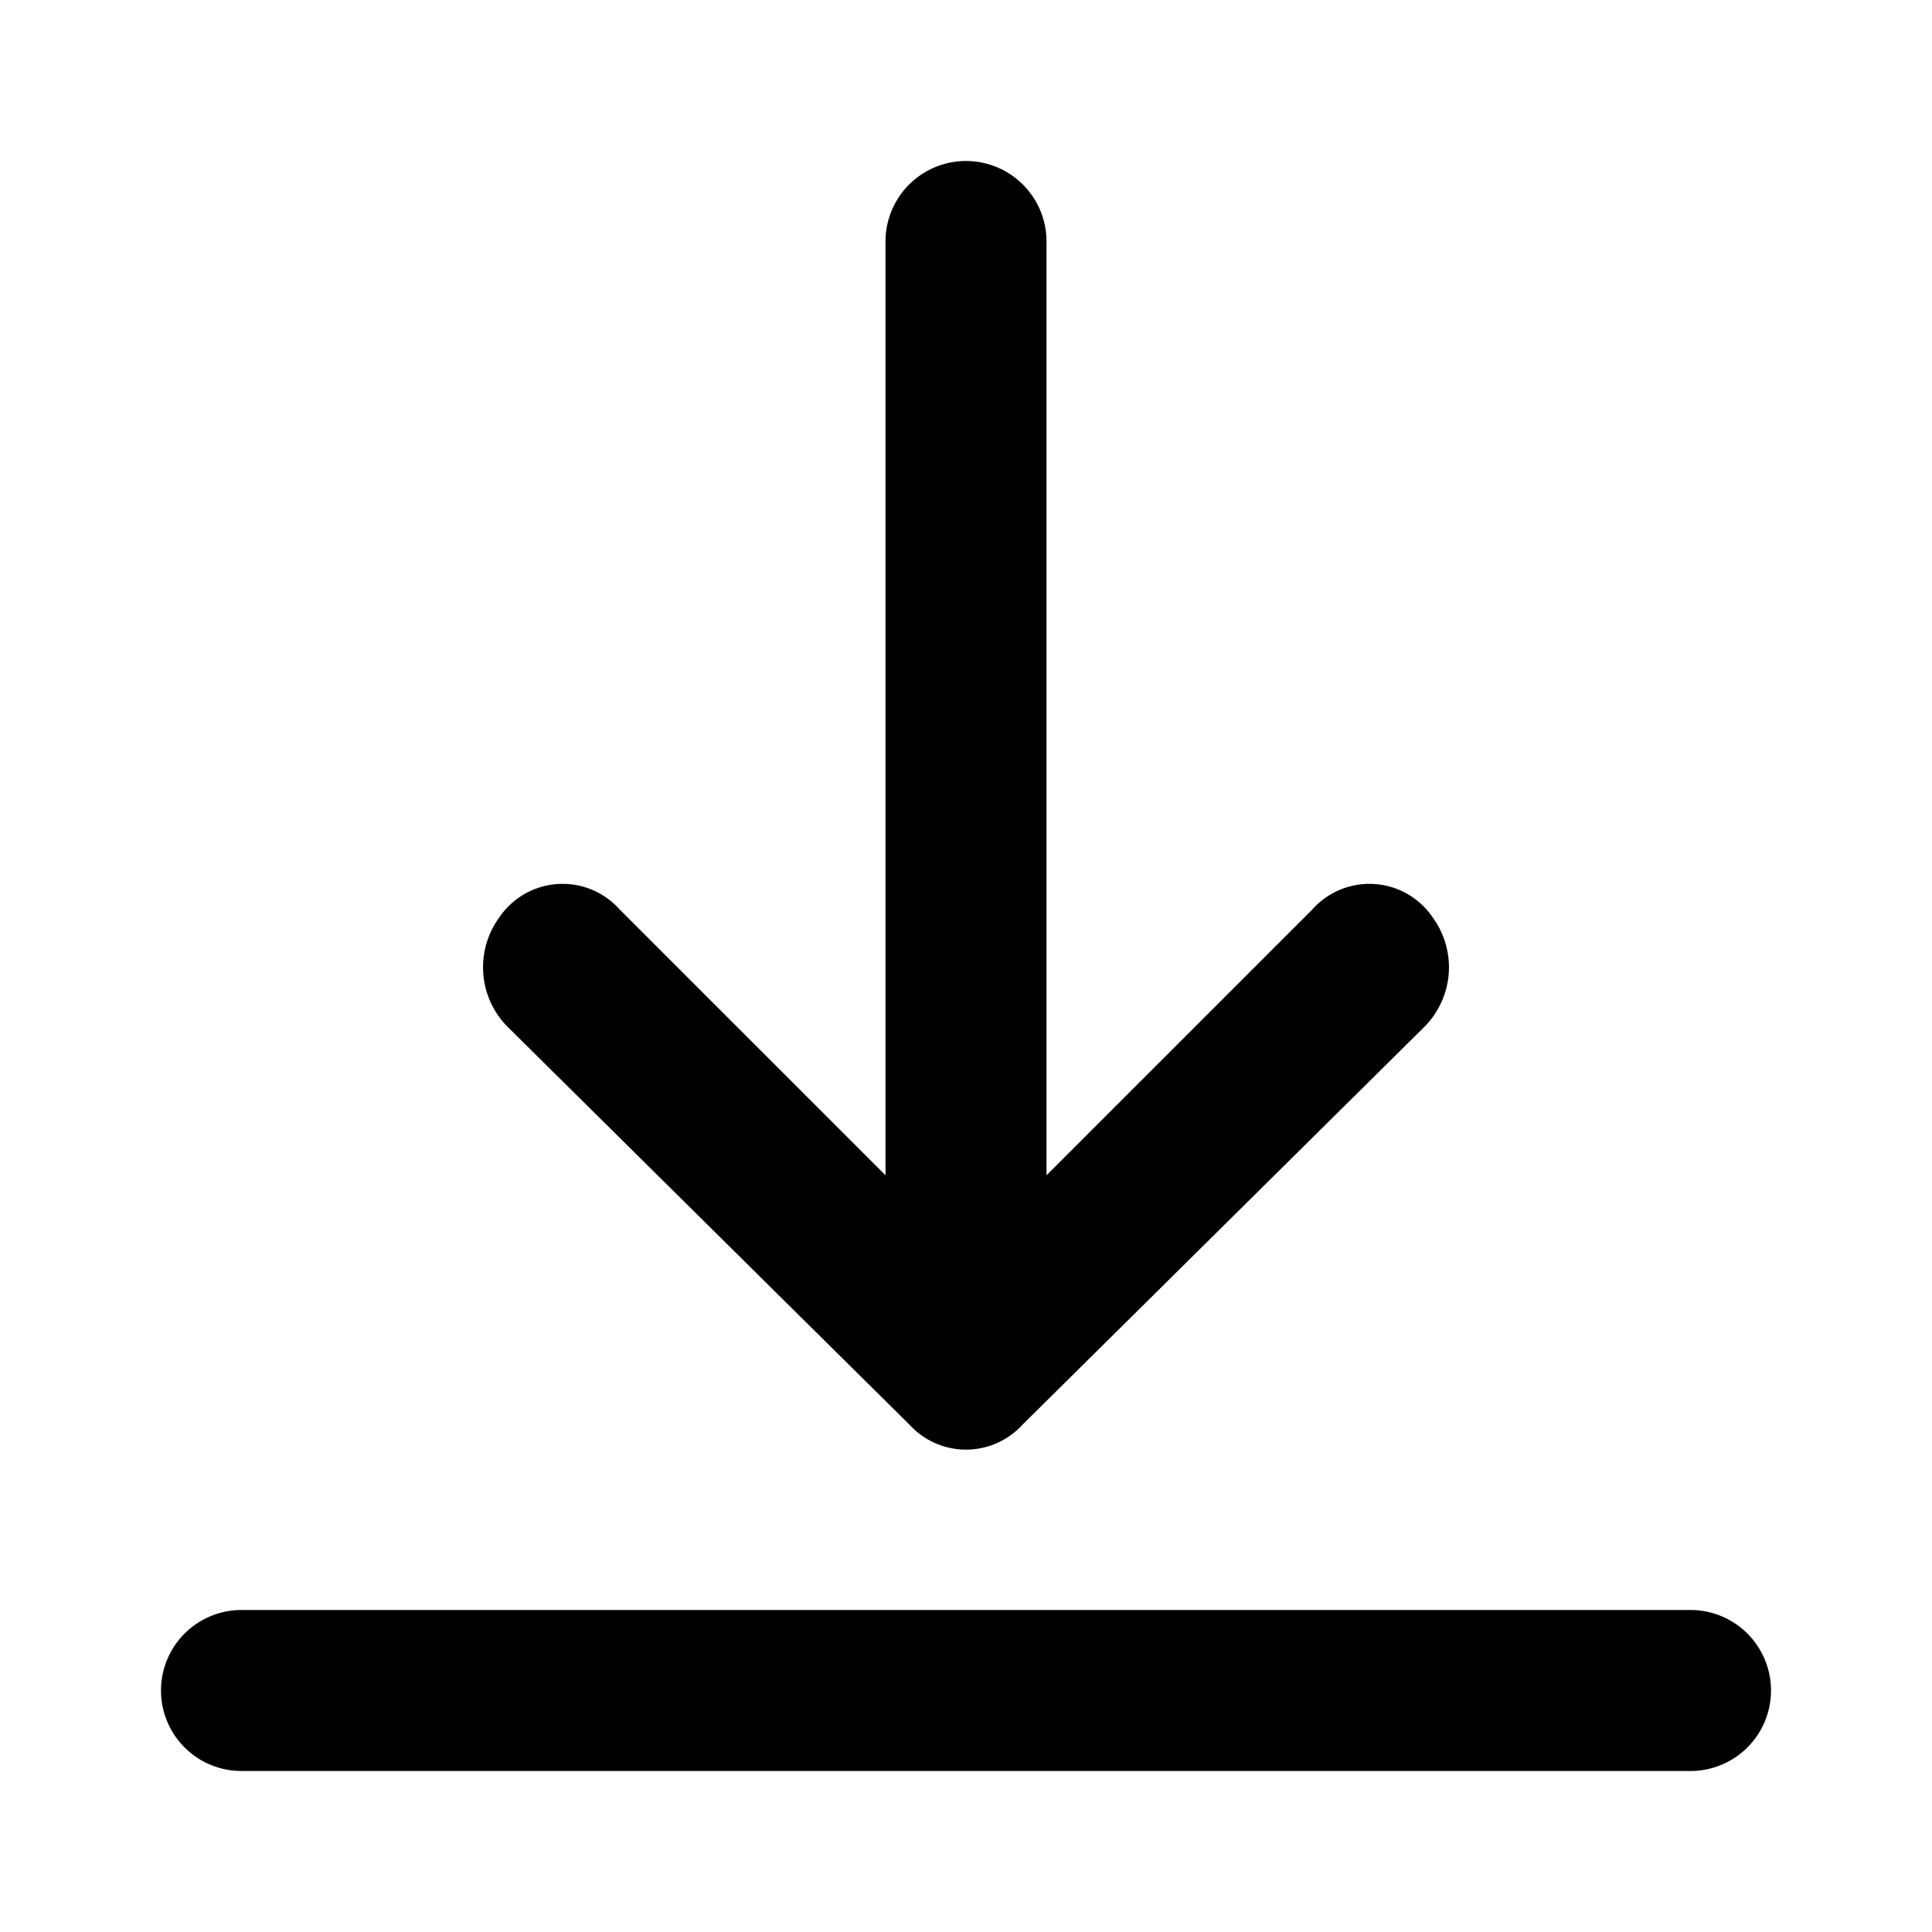
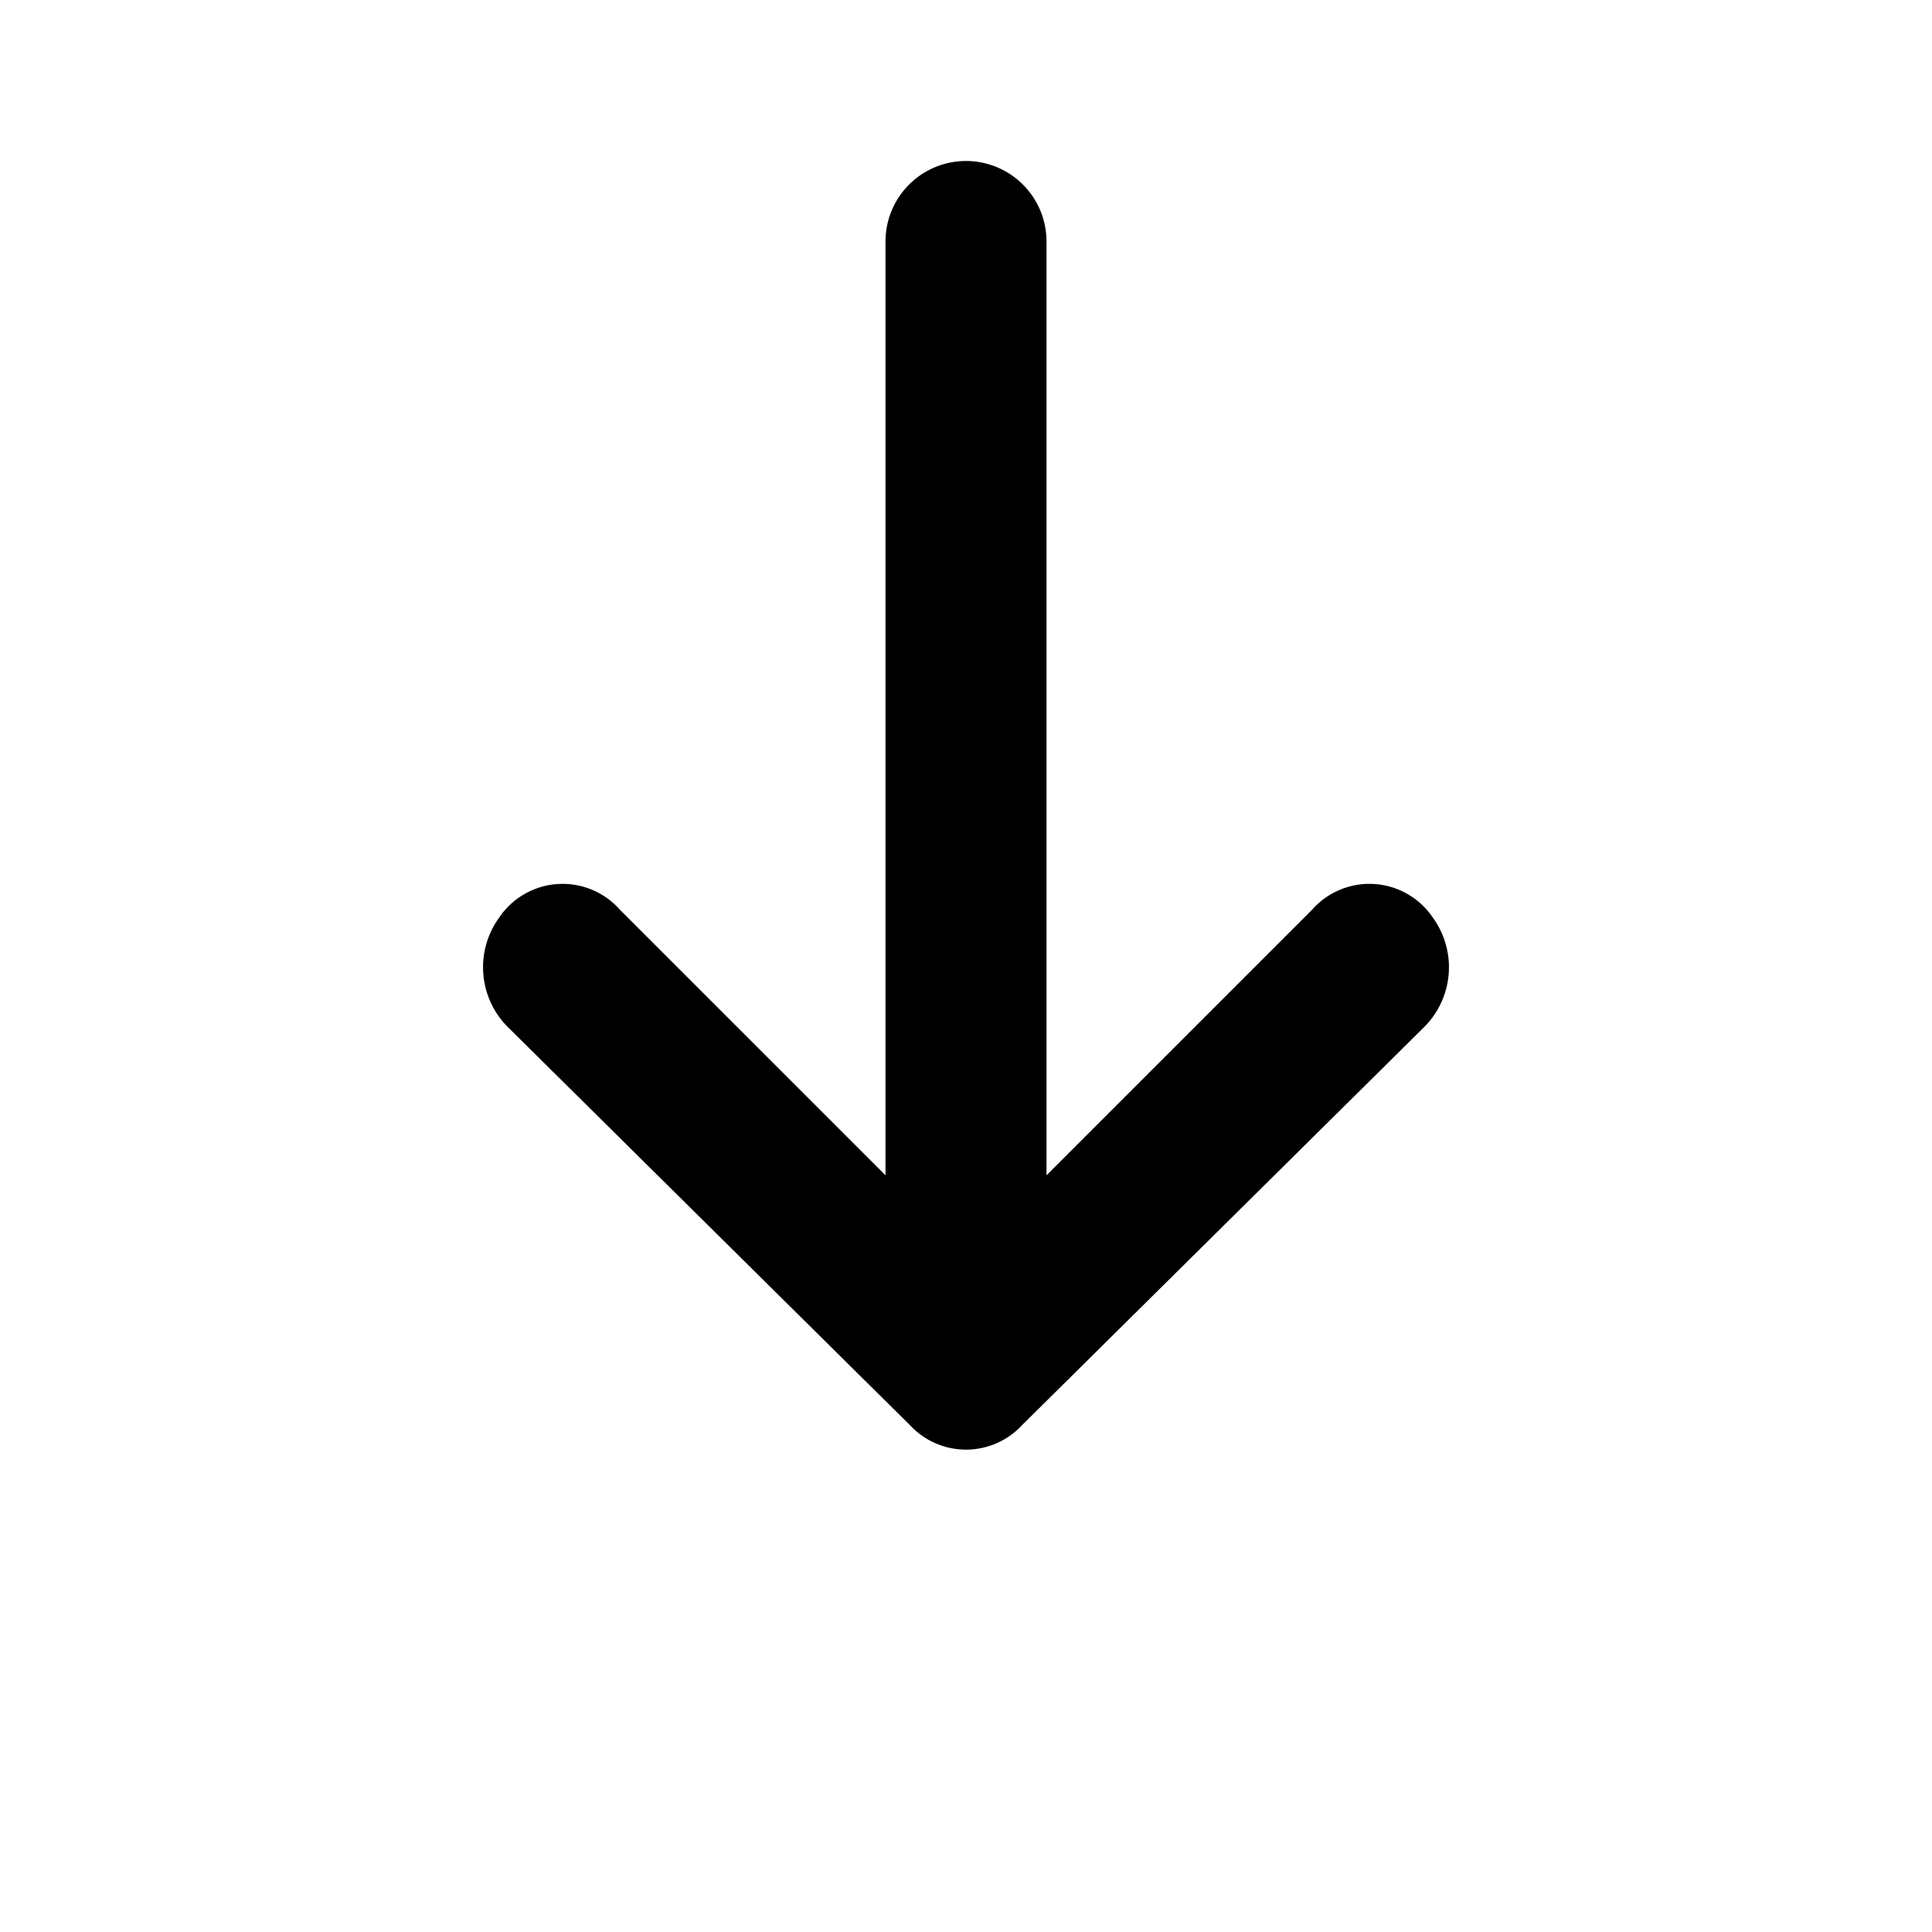
<svg xmlns="http://www.w3.org/2000/svg" width="800px" height="800px" viewBox="0 0 48 48">
  <title>download-solid</title>
  <g id="Layer_2" data-name="Layer 2">
    <g id="invisible_box" data-name="invisible box">
      <rect width="48" height="48" fill="none" />
    </g>
    <g id="icons_Q2" data-name="icons Q2">
-       <path d="M42,44H6a2,2,0,0,1,0-4H42a2,2,0,0,1,0,4Z" />
      <path d="M12.6,25.5l10,9.9a1.9,1.9,0,0,0,2.8,0l10-9.9a2.1,2.1,0,0,0,.2-2.7,1.9,1.9,0,0,0-3-.2L26,29.2V6a2,2,0,0,0-4,0V29.2l-6.6-6.6a1.9,1.9,0,0,0-3,.2A2.1,2.1,0,0,0,12.6,25.5Z" />
    </g>
  </g>
</svg>